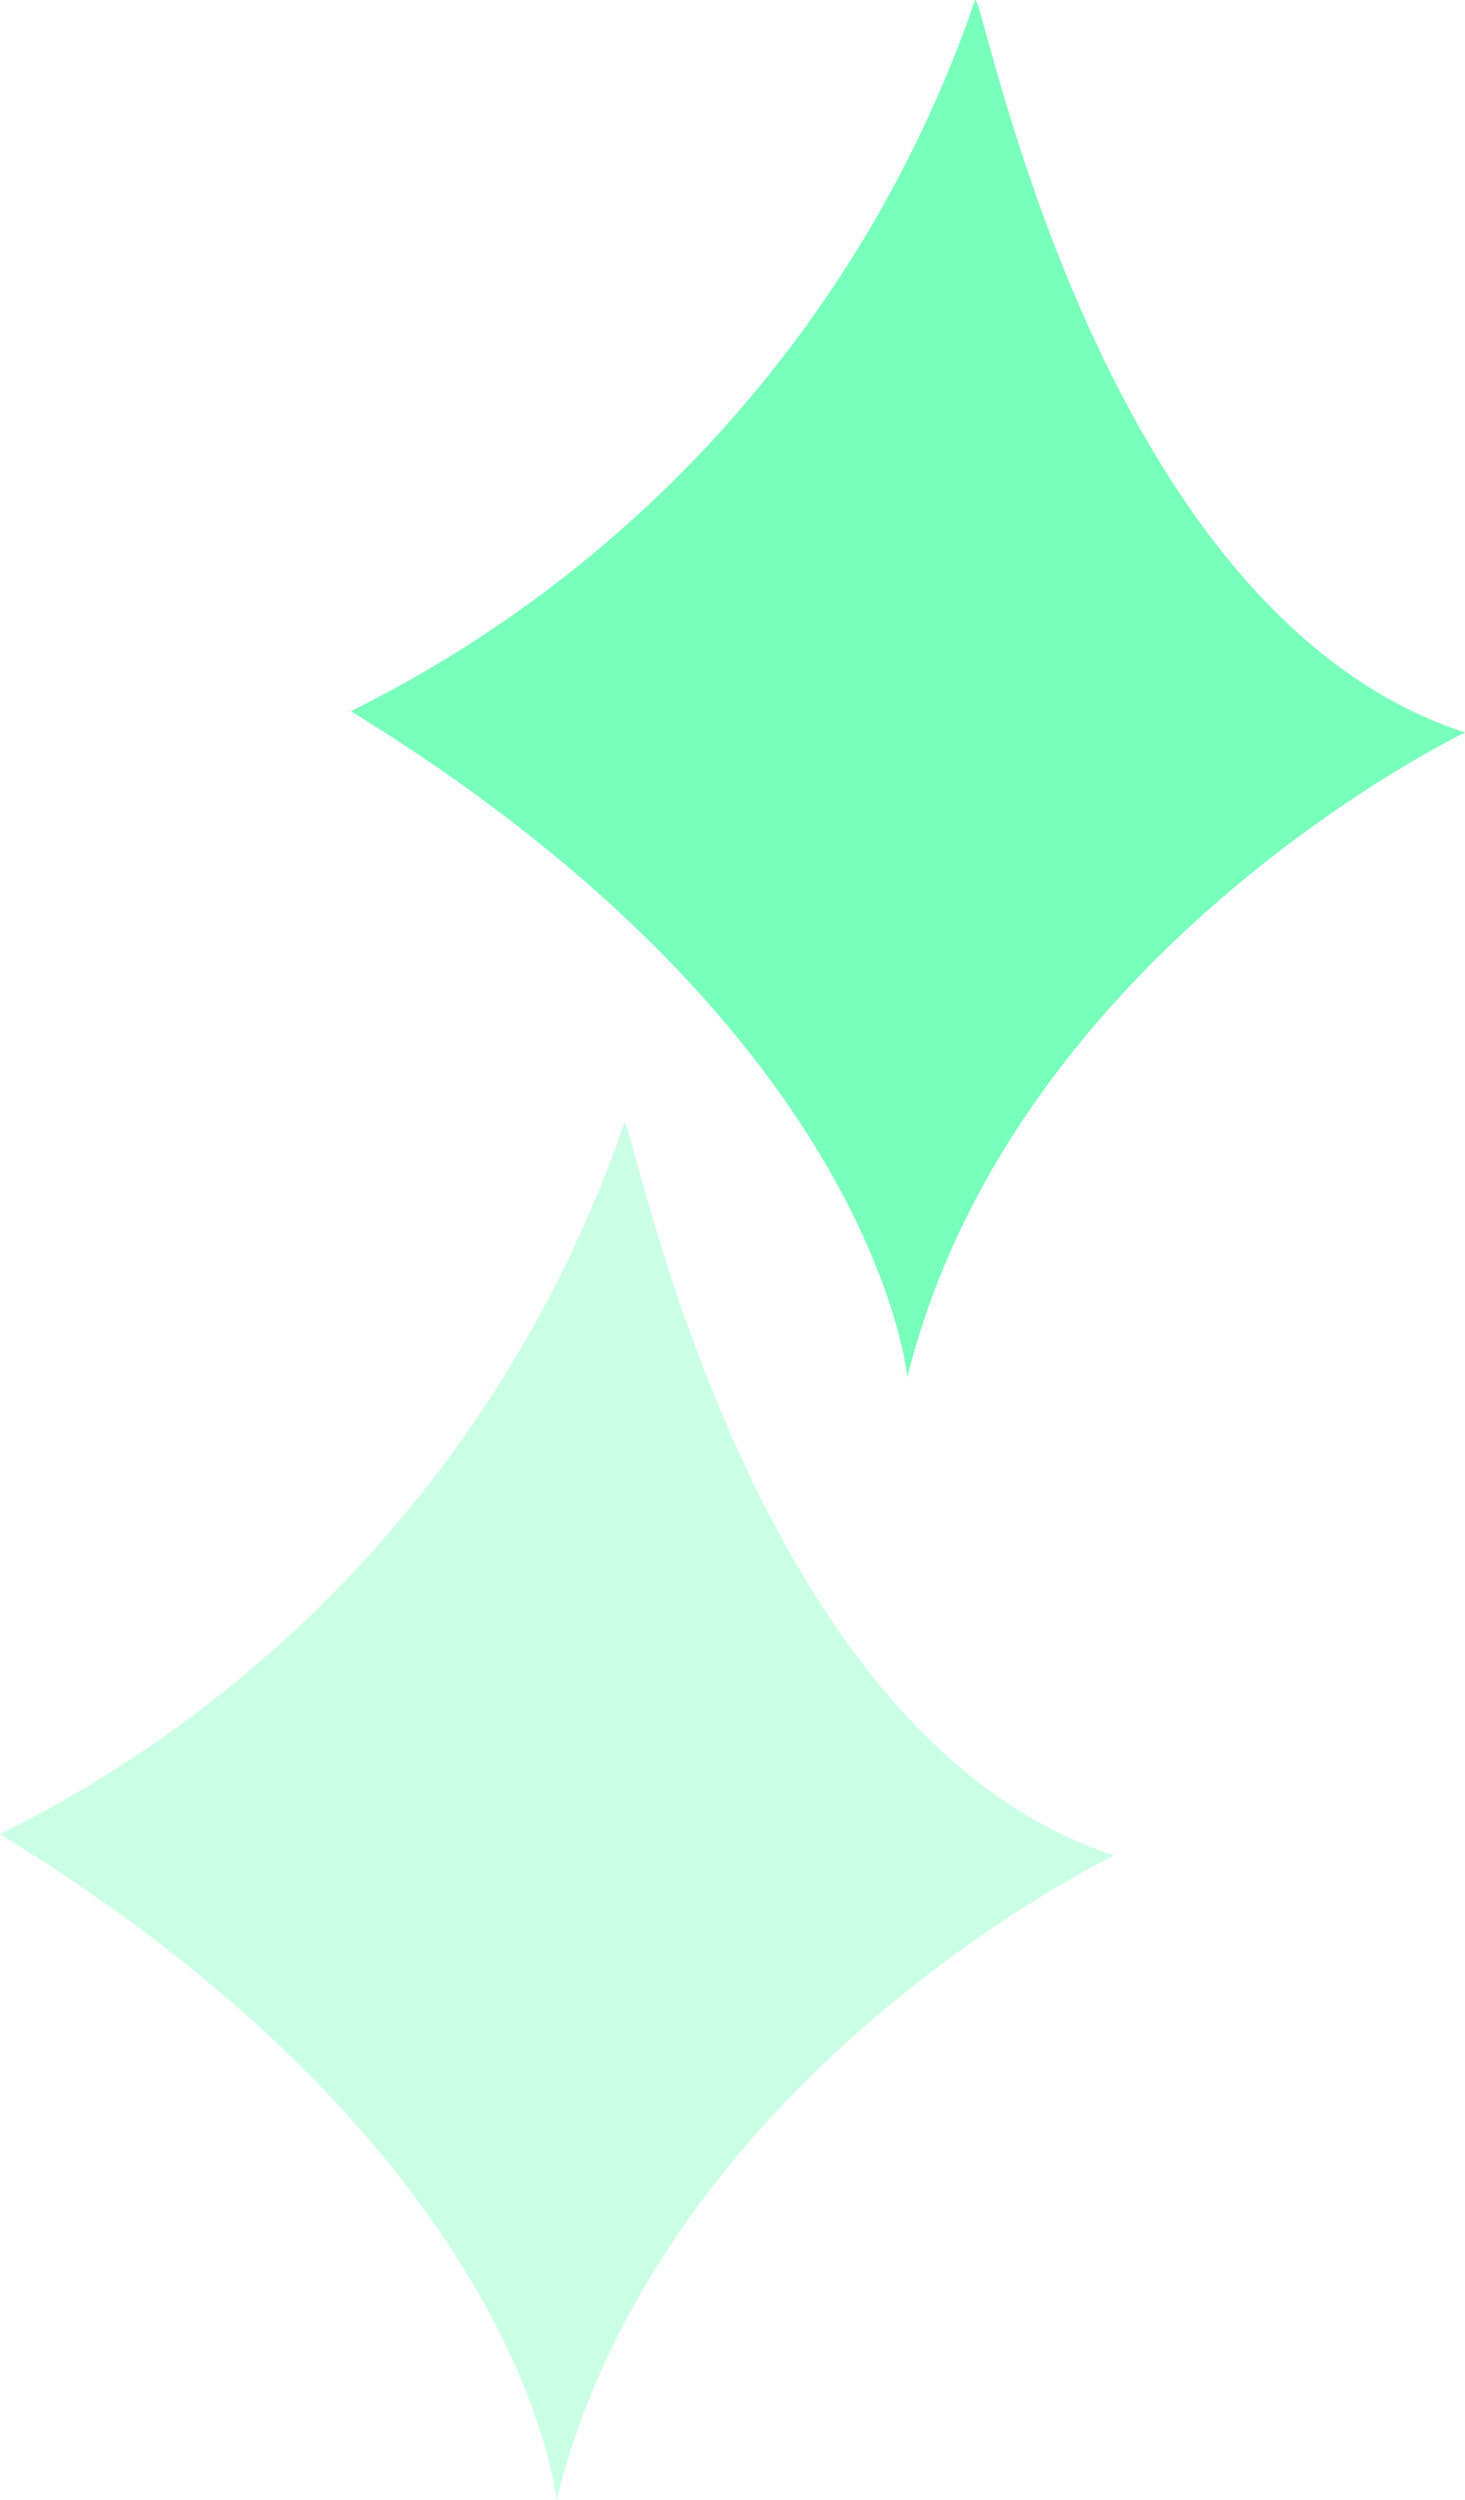
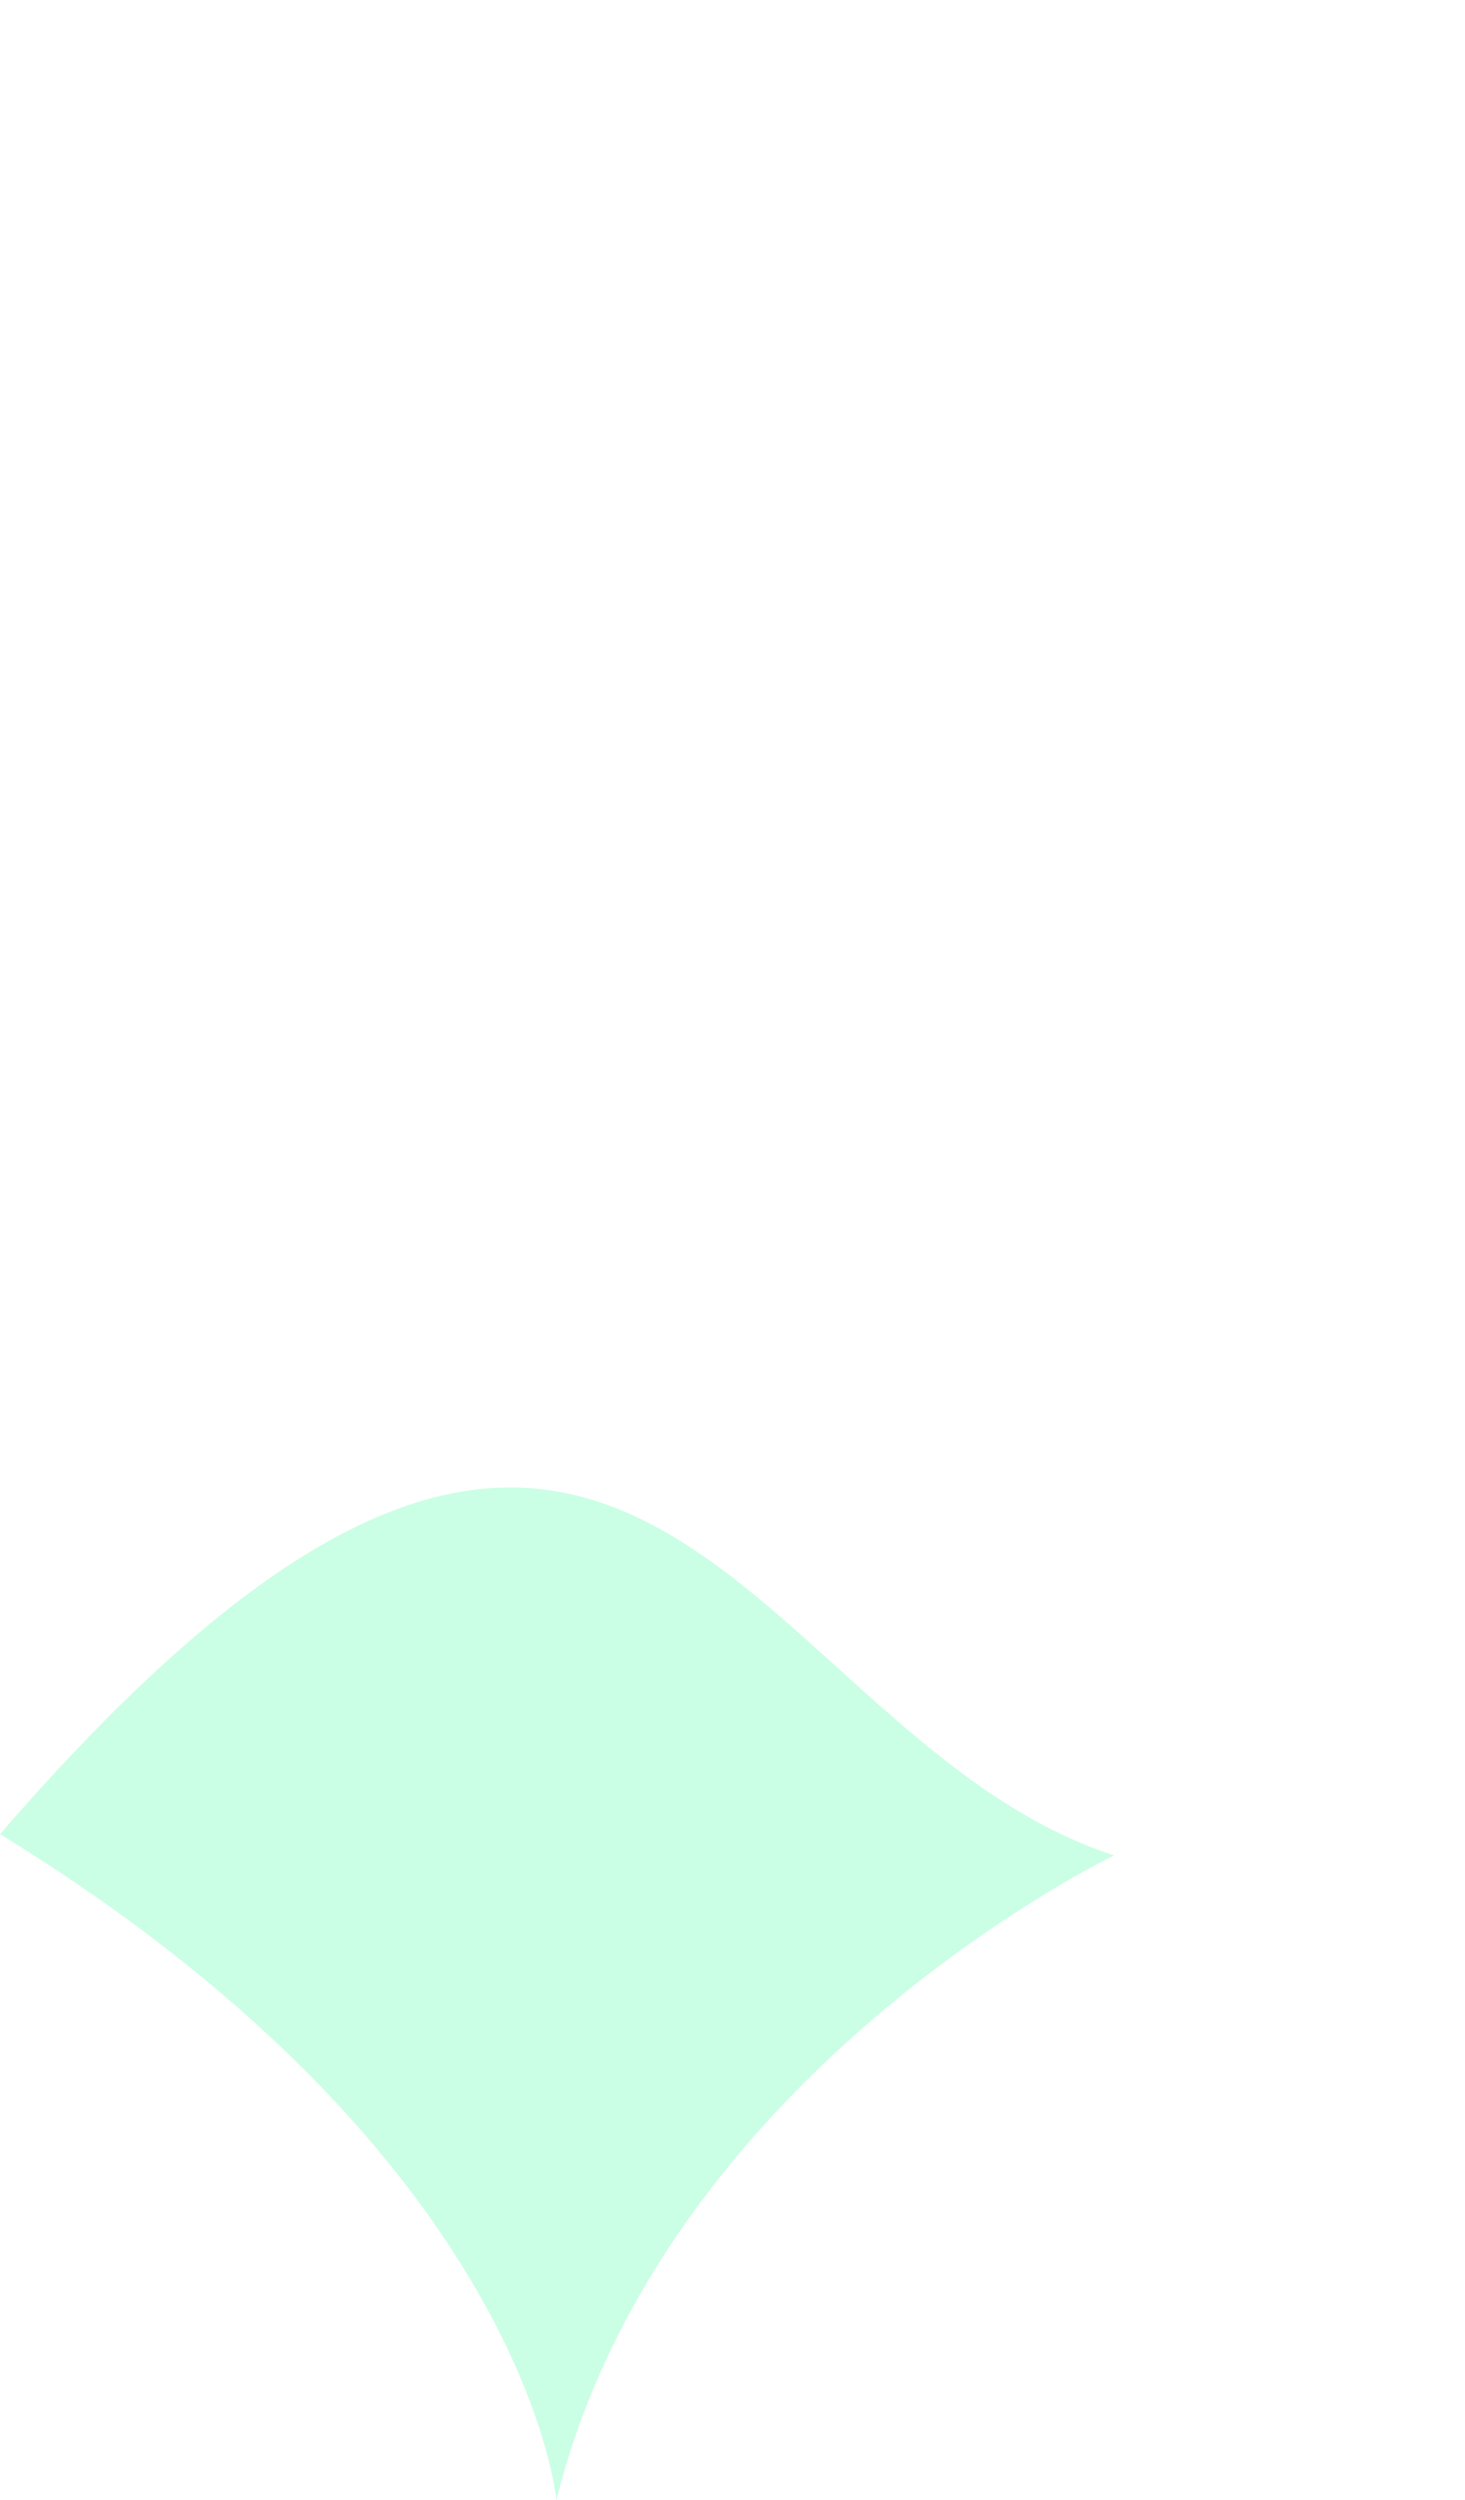
<svg xmlns="http://www.w3.org/2000/svg" width="167" height="285" viewBox="0 0 167 285" fill="none">
-   <path d="M40 81.068C73.448 64.497 99.013 35.381 111.137 0.047C111.913 -2.089 124.521 69.66 167 83.495C167 83.495 115.599 108.155 103.427 156.991C103.476 157.671 100.518 118.204 40 81.068Z" fill="#78FFBB" />
-   <path d="M0 209.068C33.449 192.497 59.013 163.381 71.138 128.047C71.913 125.911 84.521 197.66 127 211.495C127 211.495 75.599 236.155 63.427 284.991C63.476 285.671 60.518 246.204 0 209.068Z" fill="#78FFBB" fill-opacity="0.38" />
+   <path d="M0 209.068C71.913 125.911 84.521 197.66 127 211.495C127 211.495 75.599 236.155 63.427 284.991C63.476 285.671 60.518 246.204 0 209.068Z" fill="#78FFBB" fill-opacity="0.38" />
</svg>